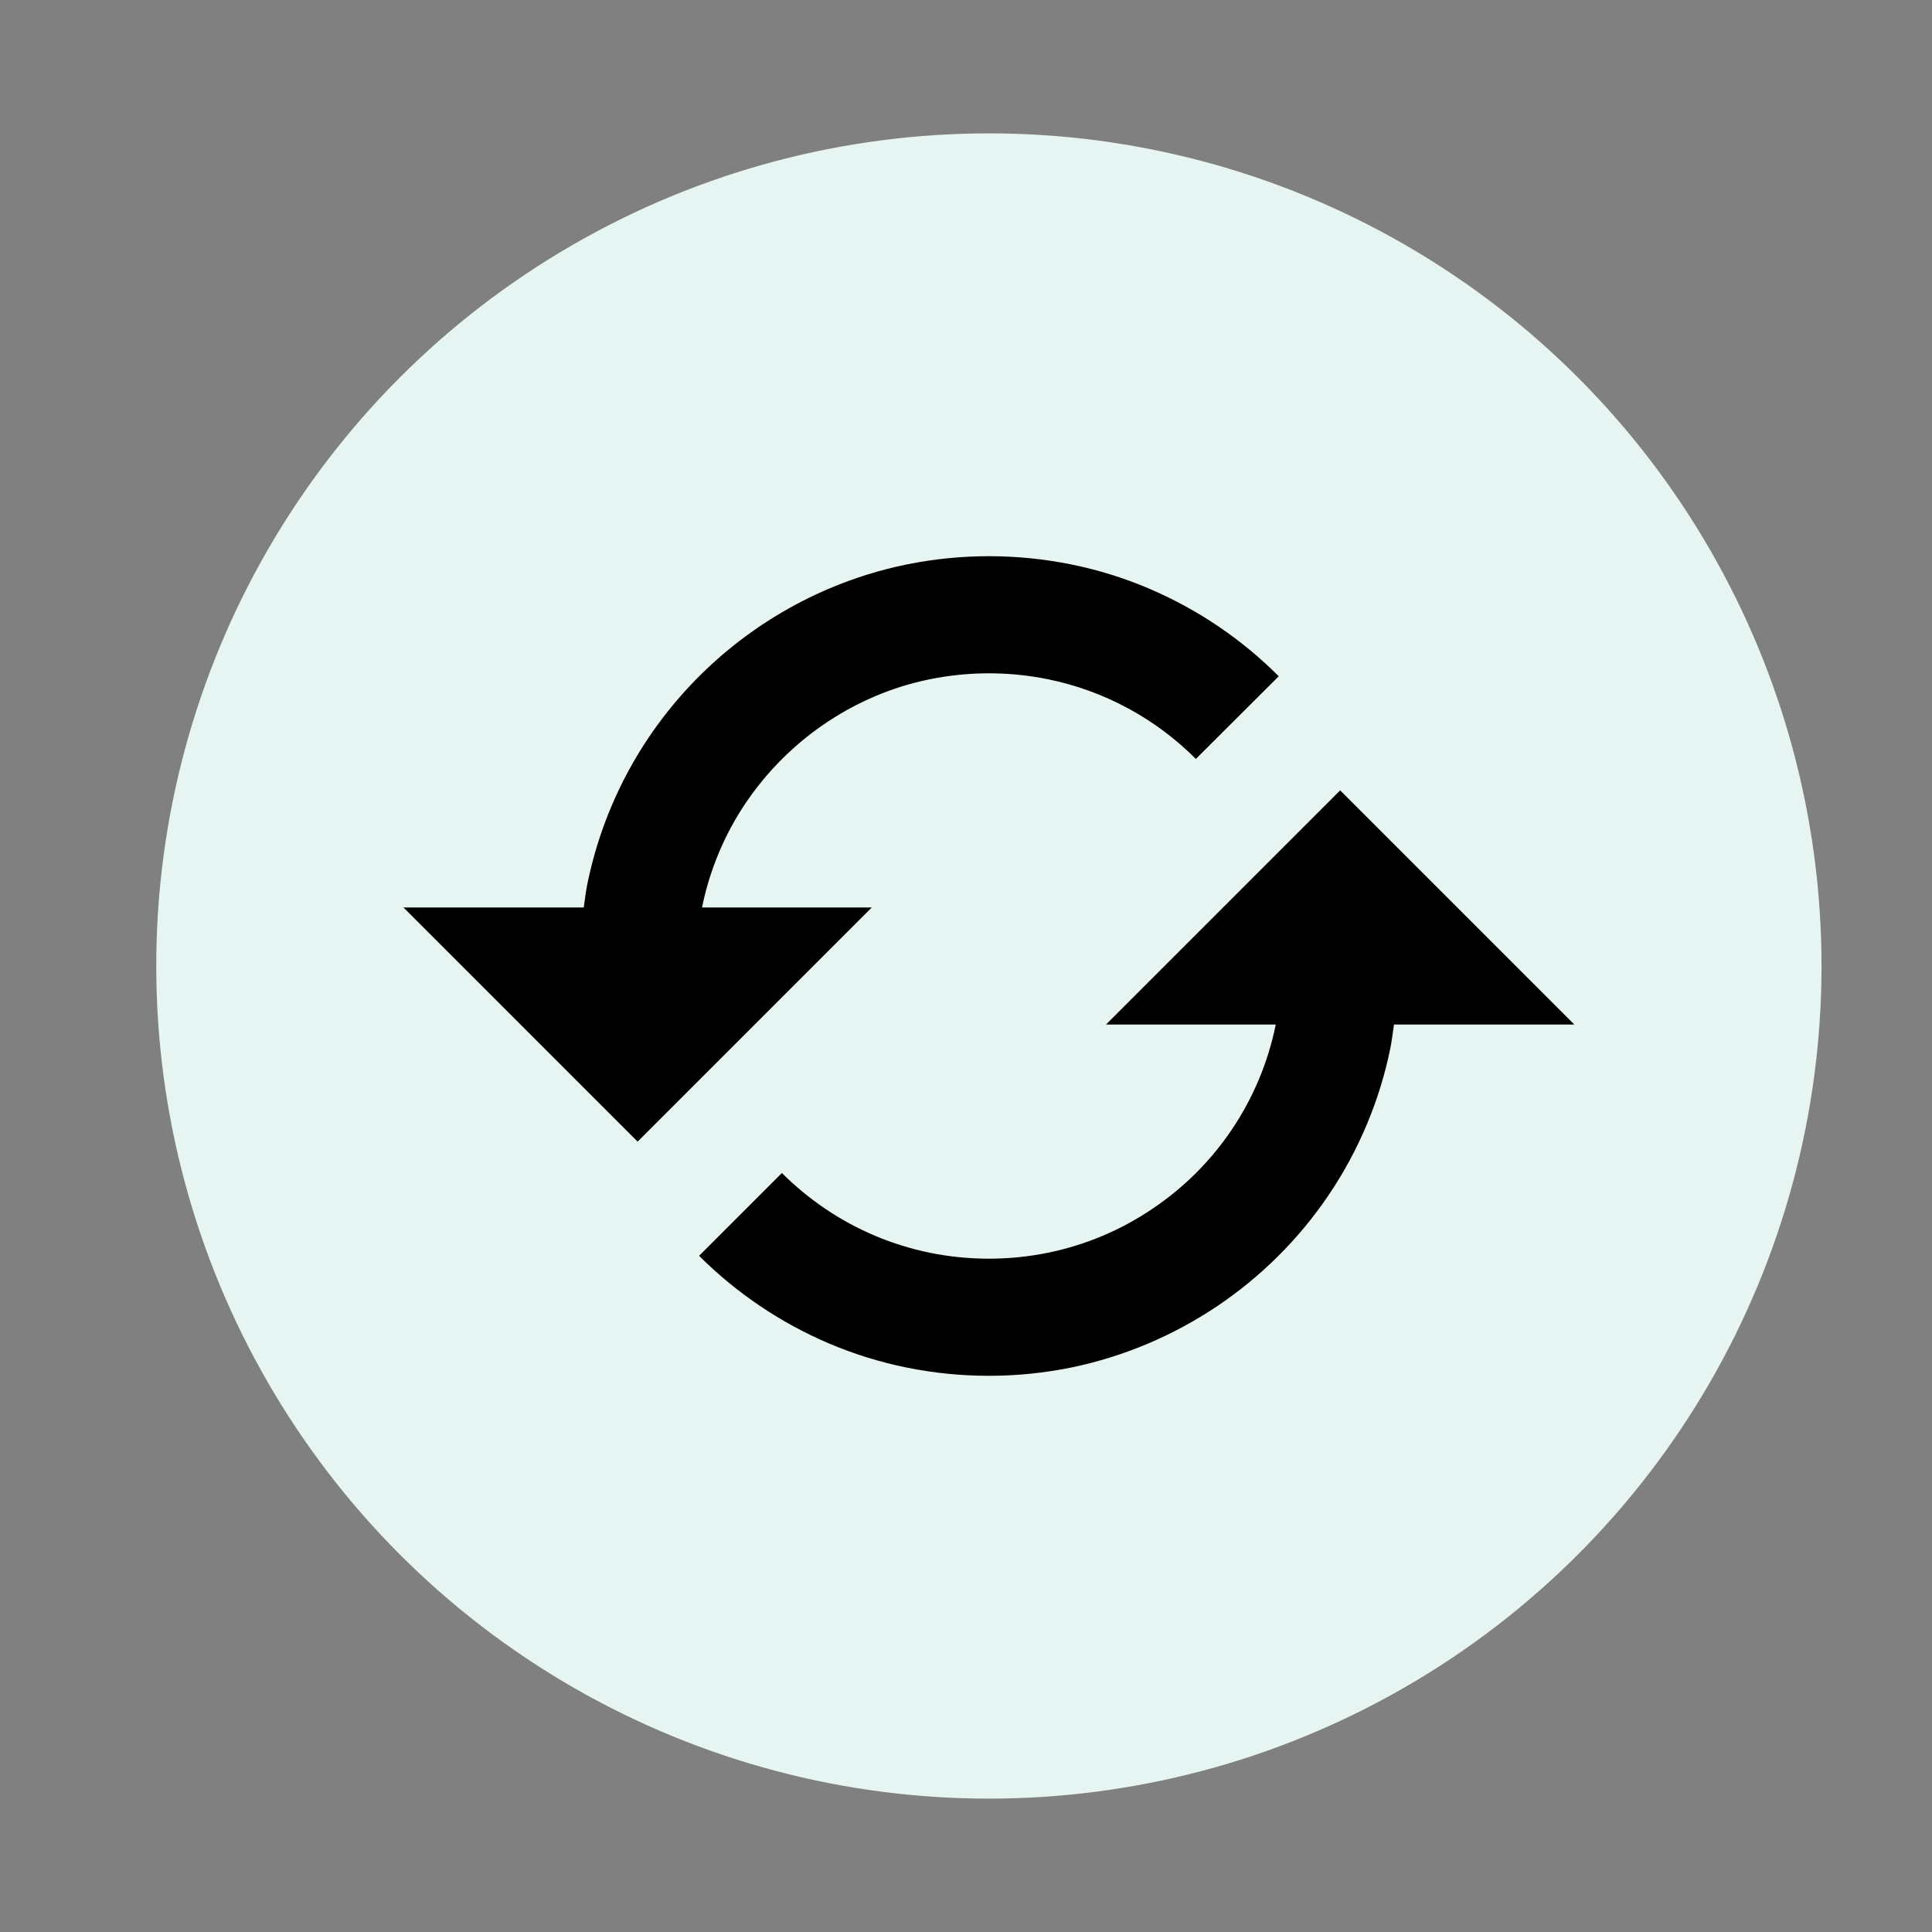
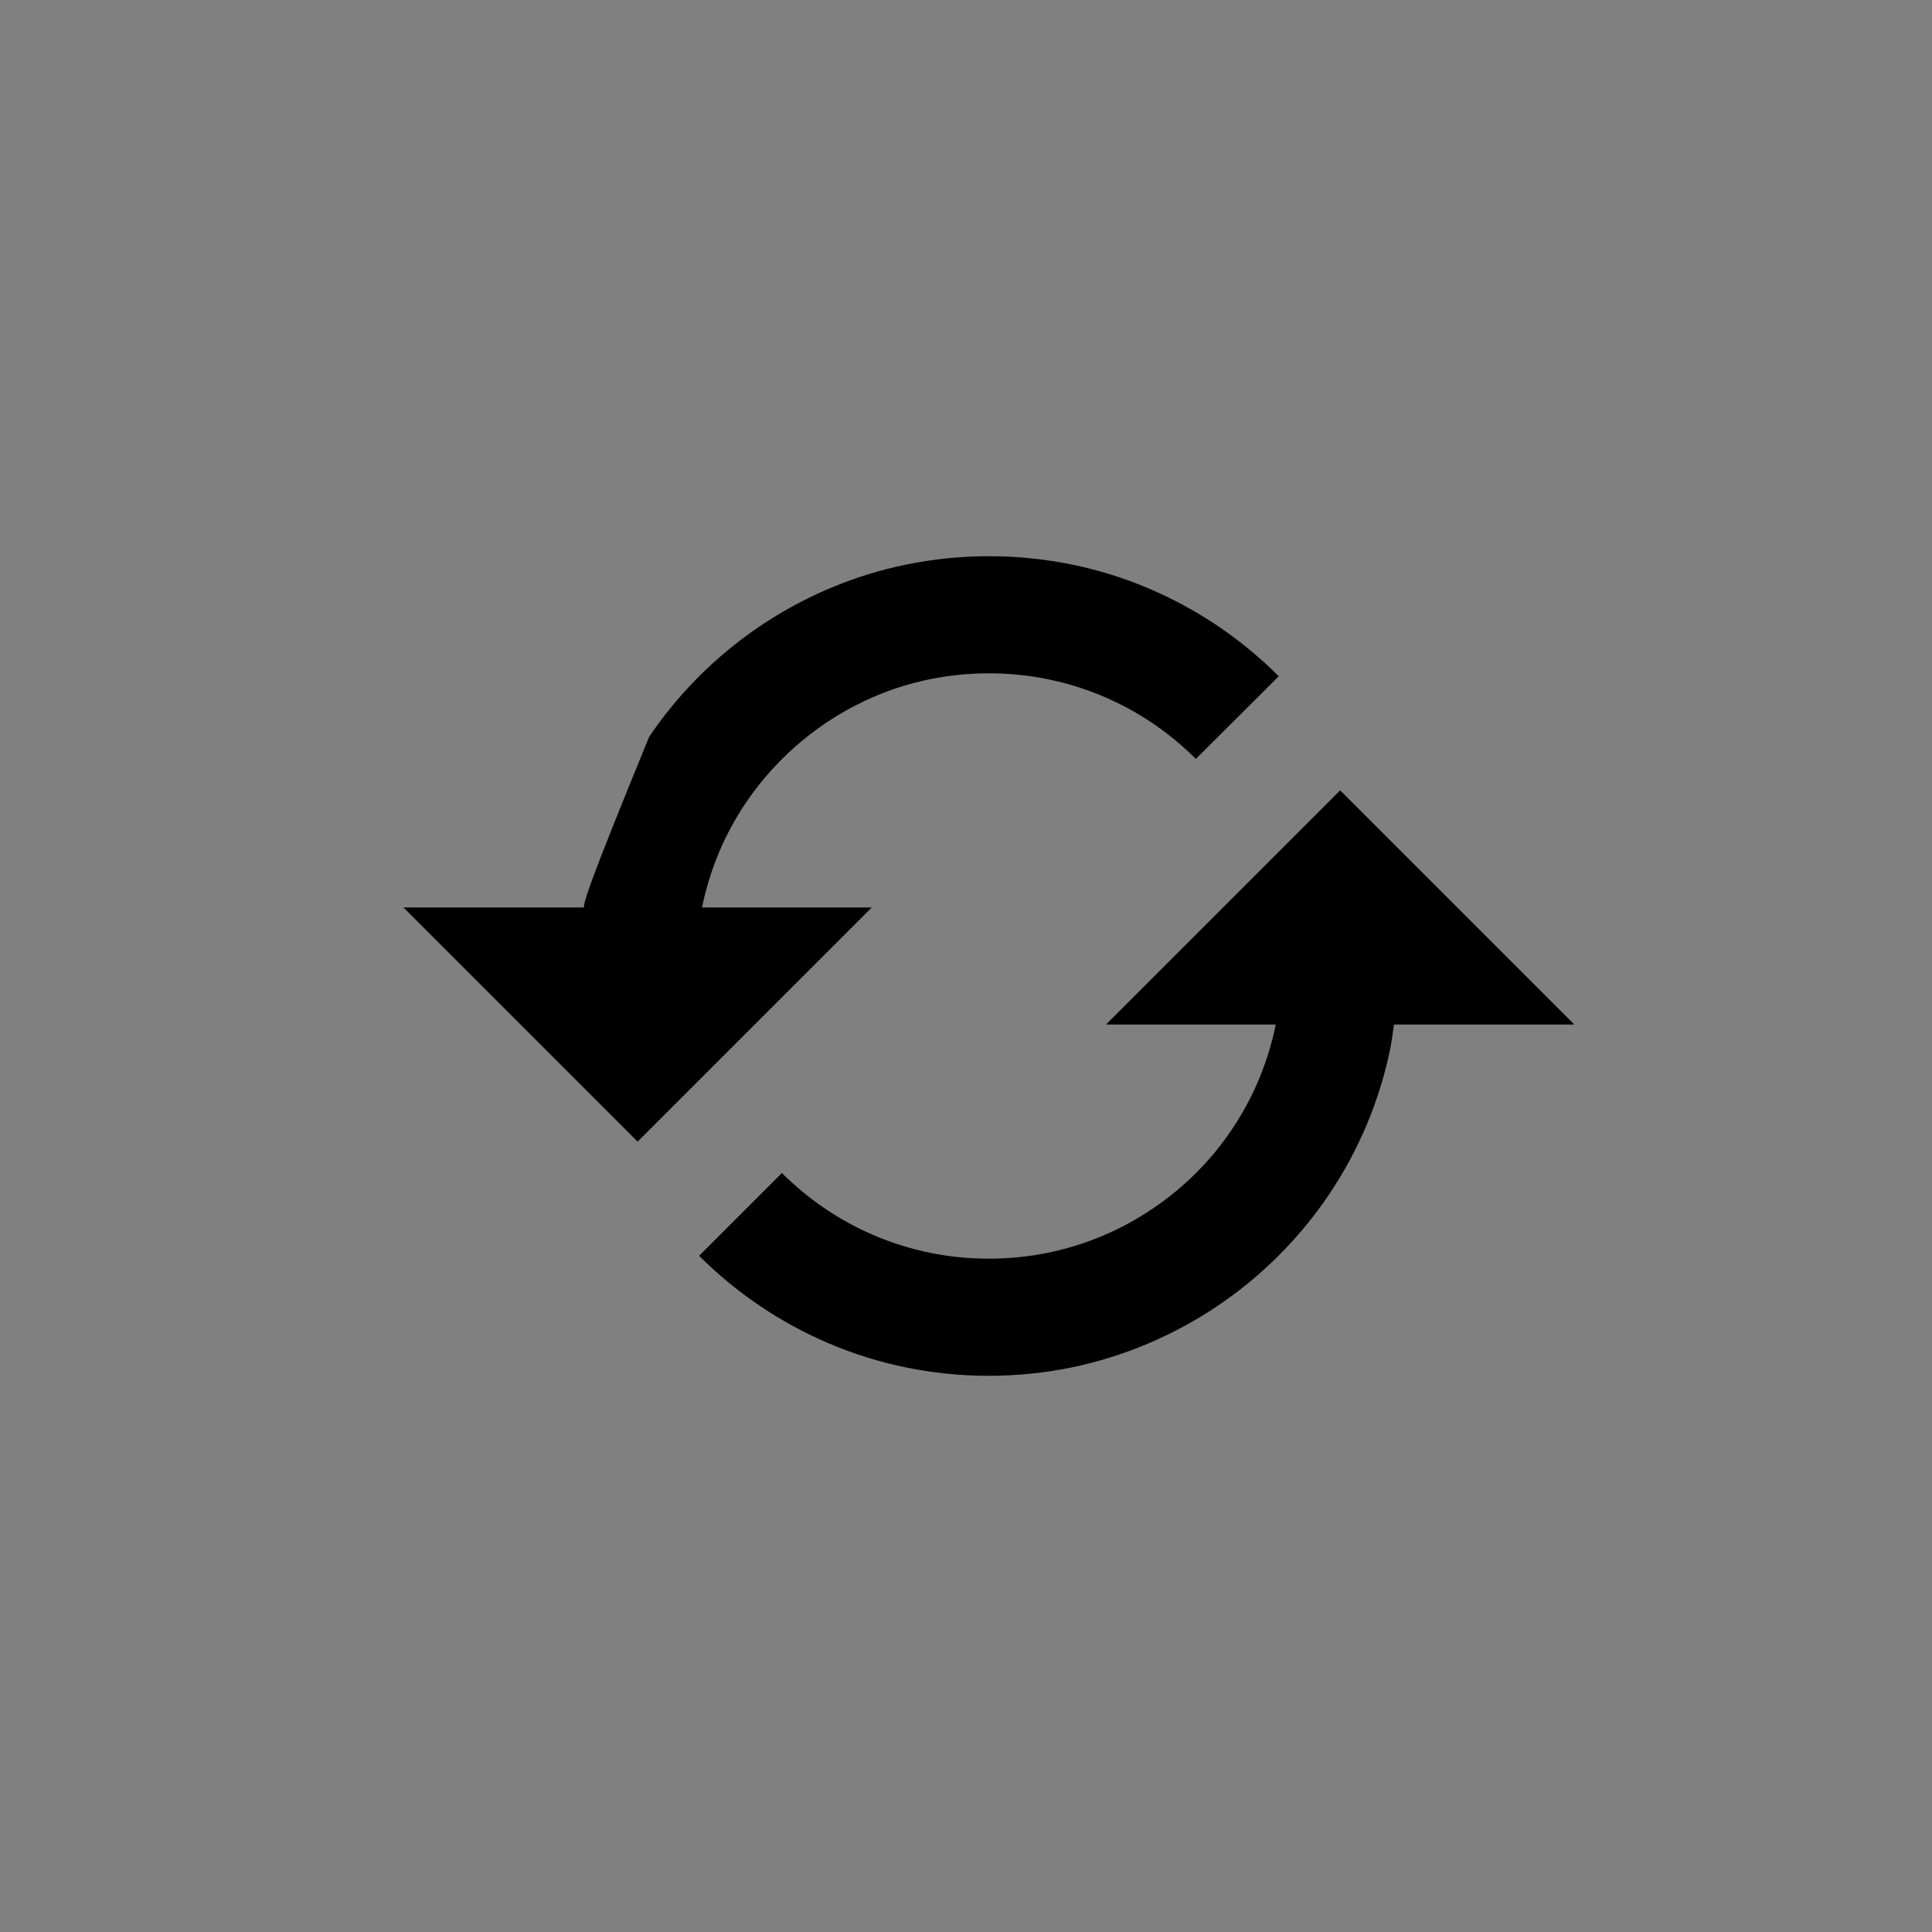
<svg xmlns="http://www.w3.org/2000/svg" width="33" height="33" viewBox="0 0 33 33" fill="none">
  <rect x="0" y="0" width="33" height="33" fill="#808080" stroke="none" />
-   <circle cx="16.891" cy="16.5" r="14.222" fill="#E6F5F2" />
-   <path d="M14.891 15.5H11.992L11.993 15.491C12.124 14.851 12.379 14.244 12.745 13.704C13.29 12.902 14.053 12.273 14.945 11.893C15.247 11.765 15.562 11.667 15.883 11.602C16.549 11.467 17.235 11.467 17.901 11.602C18.858 11.798 19.736 12.271 20.426 12.963L21.842 11.551C21.204 10.912 20.449 10.403 19.618 10.05C19.194 9.87 18.754 9.734 18.303 9.642C17.373 9.453 16.414 9.453 15.484 9.642C15.033 9.734 14.592 9.871 14.168 10.051C12.919 10.581 11.849 11.461 11.088 12.585C10.576 13.343 10.218 14.194 10.034 15.09C10.006 15.225 9.991 15.363 9.971 15.5H6.891L10.891 19.5L14.891 15.5ZM18.891 17.5H21.79L21.789 17.508C21.528 18.79 20.772 19.917 19.686 20.646C19.146 21.012 18.539 21.267 17.899 21.398C17.234 21.533 16.548 21.533 15.882 21.398C15.243 21.267 14.636 21.012 14.095 20.646C13.83 20.466 13.582 20.262 13.355 20.036L11.941 21.45C12.58 22.088 13.335 22.597 14.166 22.95C14.59 23.13 15.033 23.267 15.481 23.358C16.411 23.547 17.369 23.547 18.299 23.358C20.092 22.986 21.668 21.929 22.694 20.413C23.206 19.655 23.564 18.805 23.747 17.91C23.774 17.775 23.79 17.637 23.81 17.5H26.891L22.891 13.5L18.891 17.5Z" fill="black" />
+   <path d="M14.891 15.5H11.992L11.993 15.491C12.124 14.851 12.379 14.244 12.745 13.704C13.29 12.902 14.053 12.273 14.945 11.893C15.247 11.765 15.562 11.667 15.883 11.602C16.549 11.467 17.235 11.467 17.901 11.602C18.858 11.798 19.736 12.271 20.426 12.963L21.842 11.551C21.204 10.912 20.449 10.403 19.618 10.05C19.194 9.87 18.754 9.734 18.303 9.642C17.373 9.453 16.414 9.453 15.484 9.642C15.033 9.734 14.592 9.871 14.168 10.051C12.919 10.581 11.849 11.461 11.088 12.585C10.006 15.225 9.991 15.363 9.971 15.5H6.891L10.891 19.5L14.891 15.5ZM18.891 17.5H21.79L21.789 17.508C21.528 18.79 20.772 19.917 19.686 20.646C19.146 21.012 18.539 21.267 17.899 21.398C17.234 21.533 16.548 21.533 15.882 21.398C15.243 21.267 14.636 21.012 14.095 20.646C13.83 20.466 13.582 20.262 13.355 20.036L11.941 21.45C12.58 22.088 13.335 22.597 14.166 22.95C14.59 23.13 15.033 23.267 15.481 23.358C16.411 23.547 17.369 23.547 18.299 23.358C20.092 22.986 21.668 21.929 22.694 20.413C23.206 19.655 23.564 18.805 23.747 17.91C23.774 17.775 23.79 17.637 23.81 17.5H26.891L22.891 13.5L18.891 17.5Z" fill="black" />
</svg>